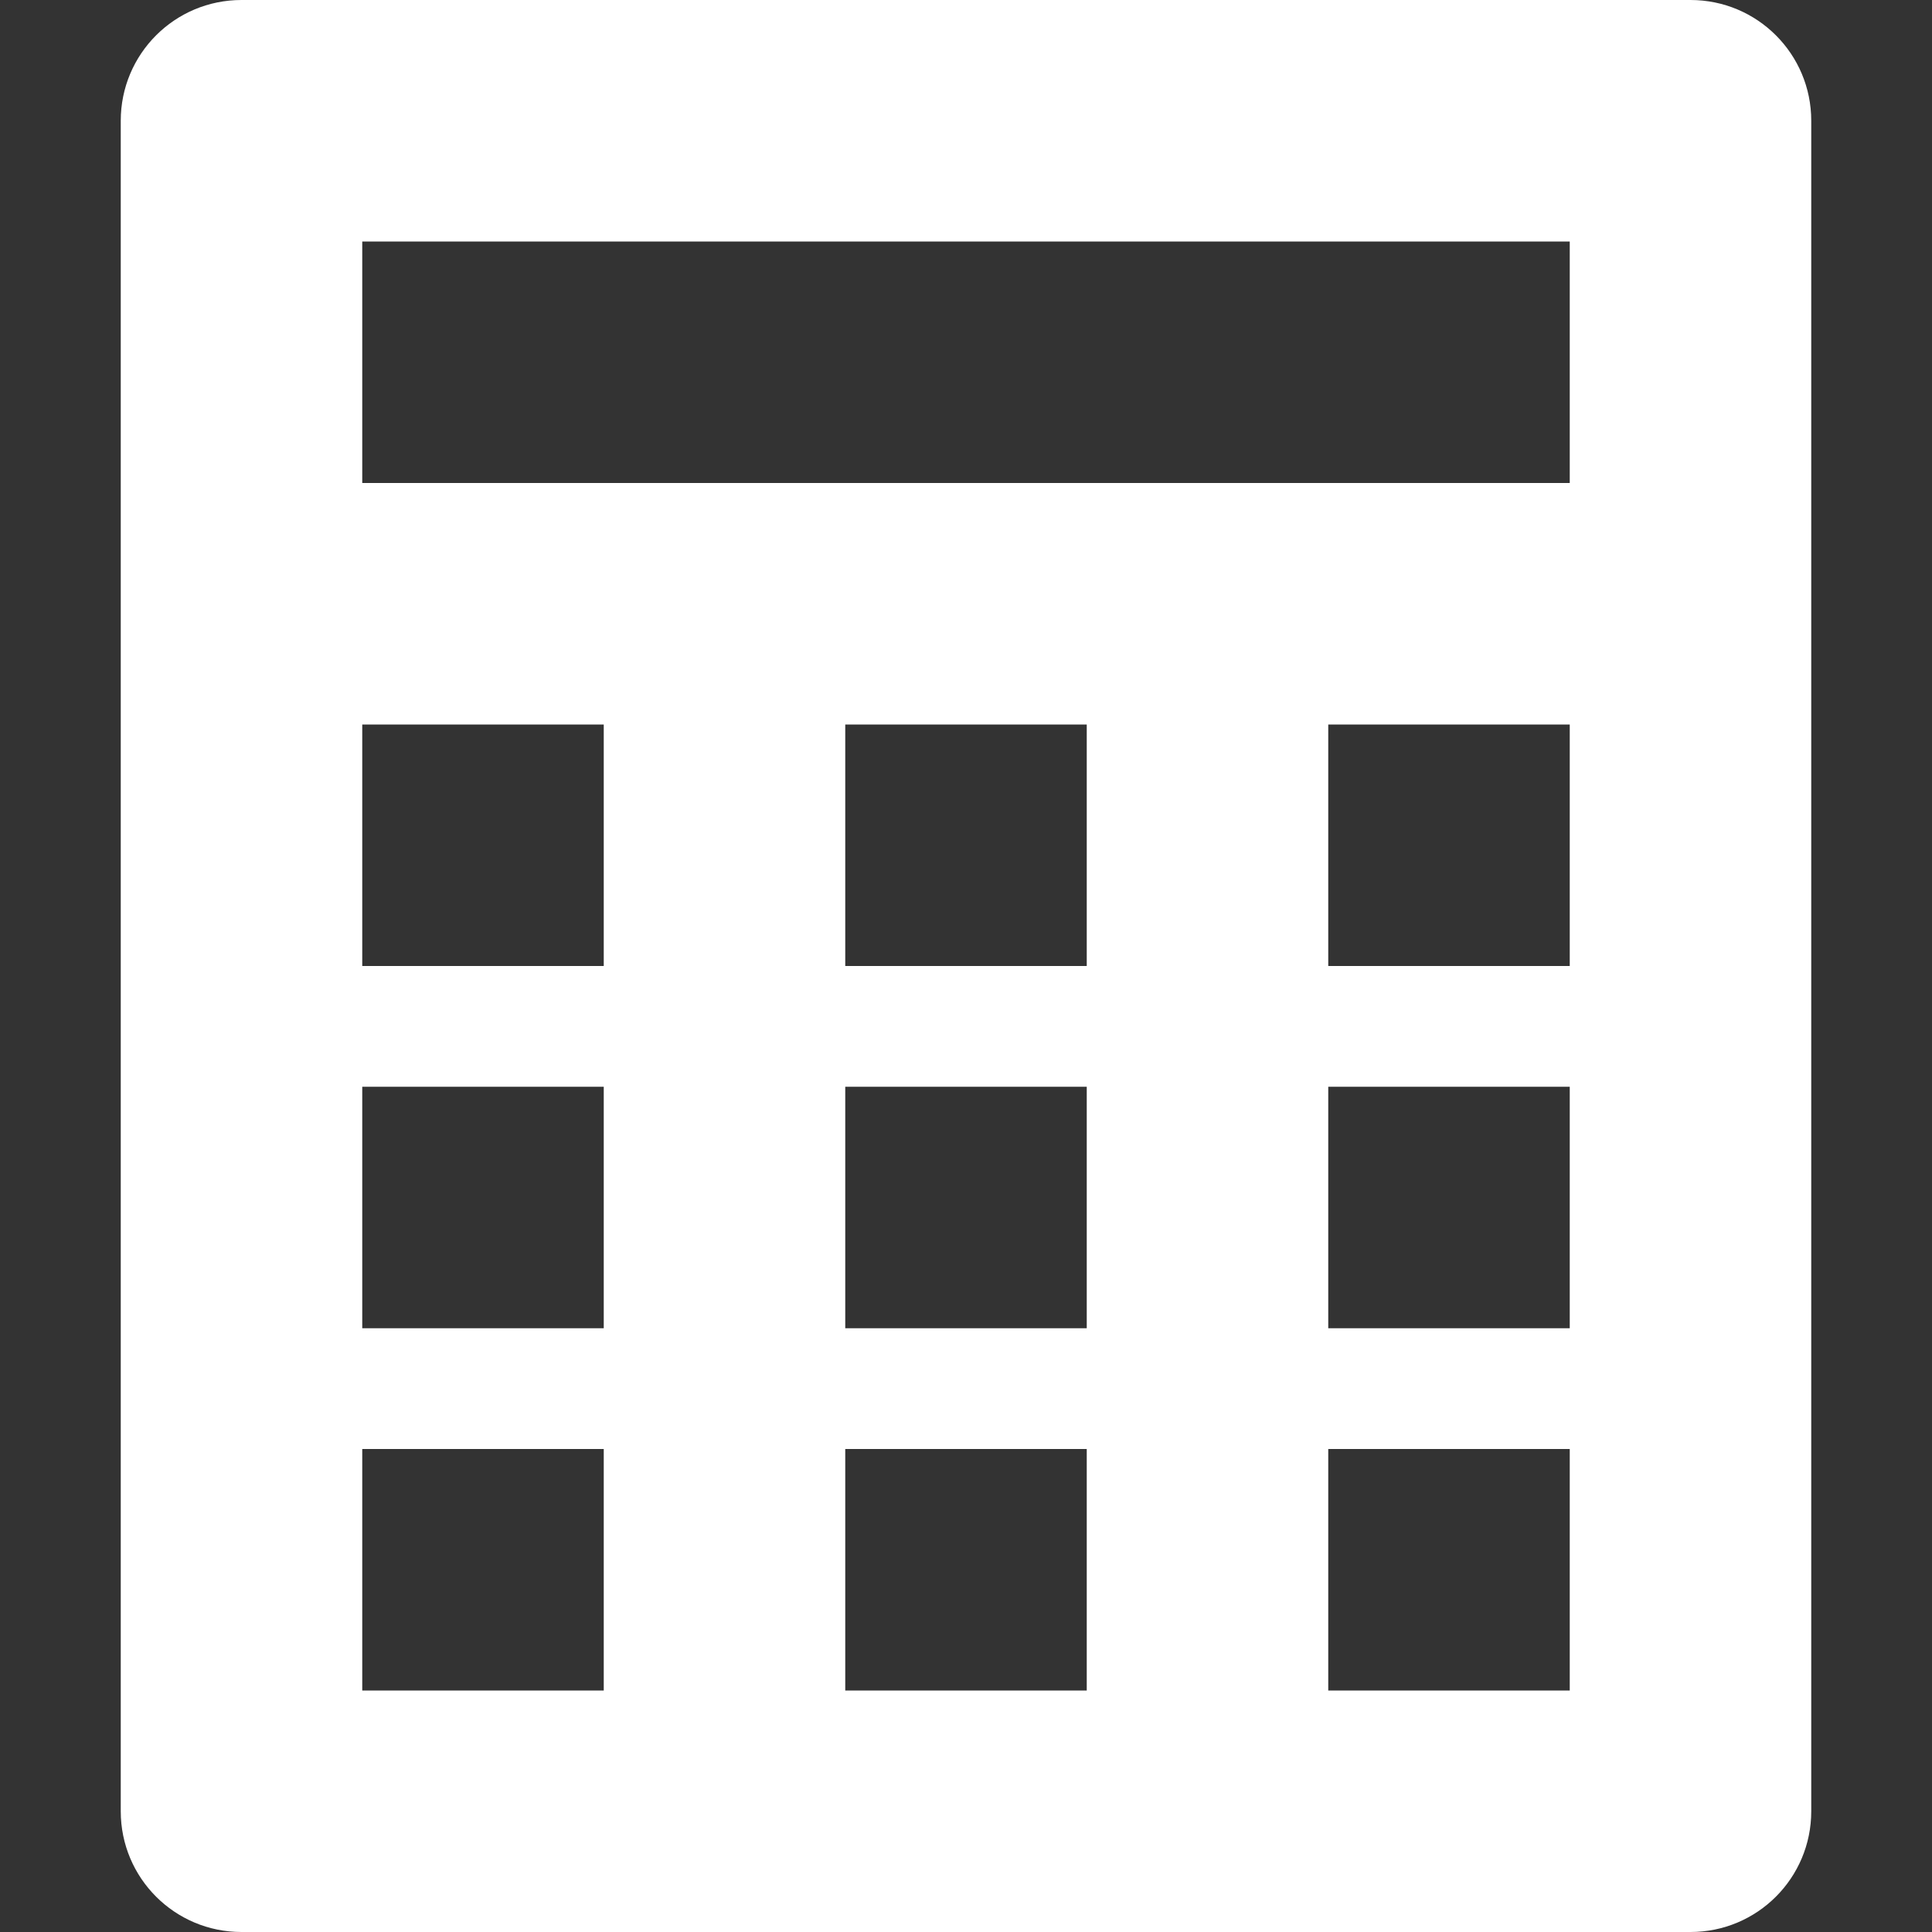
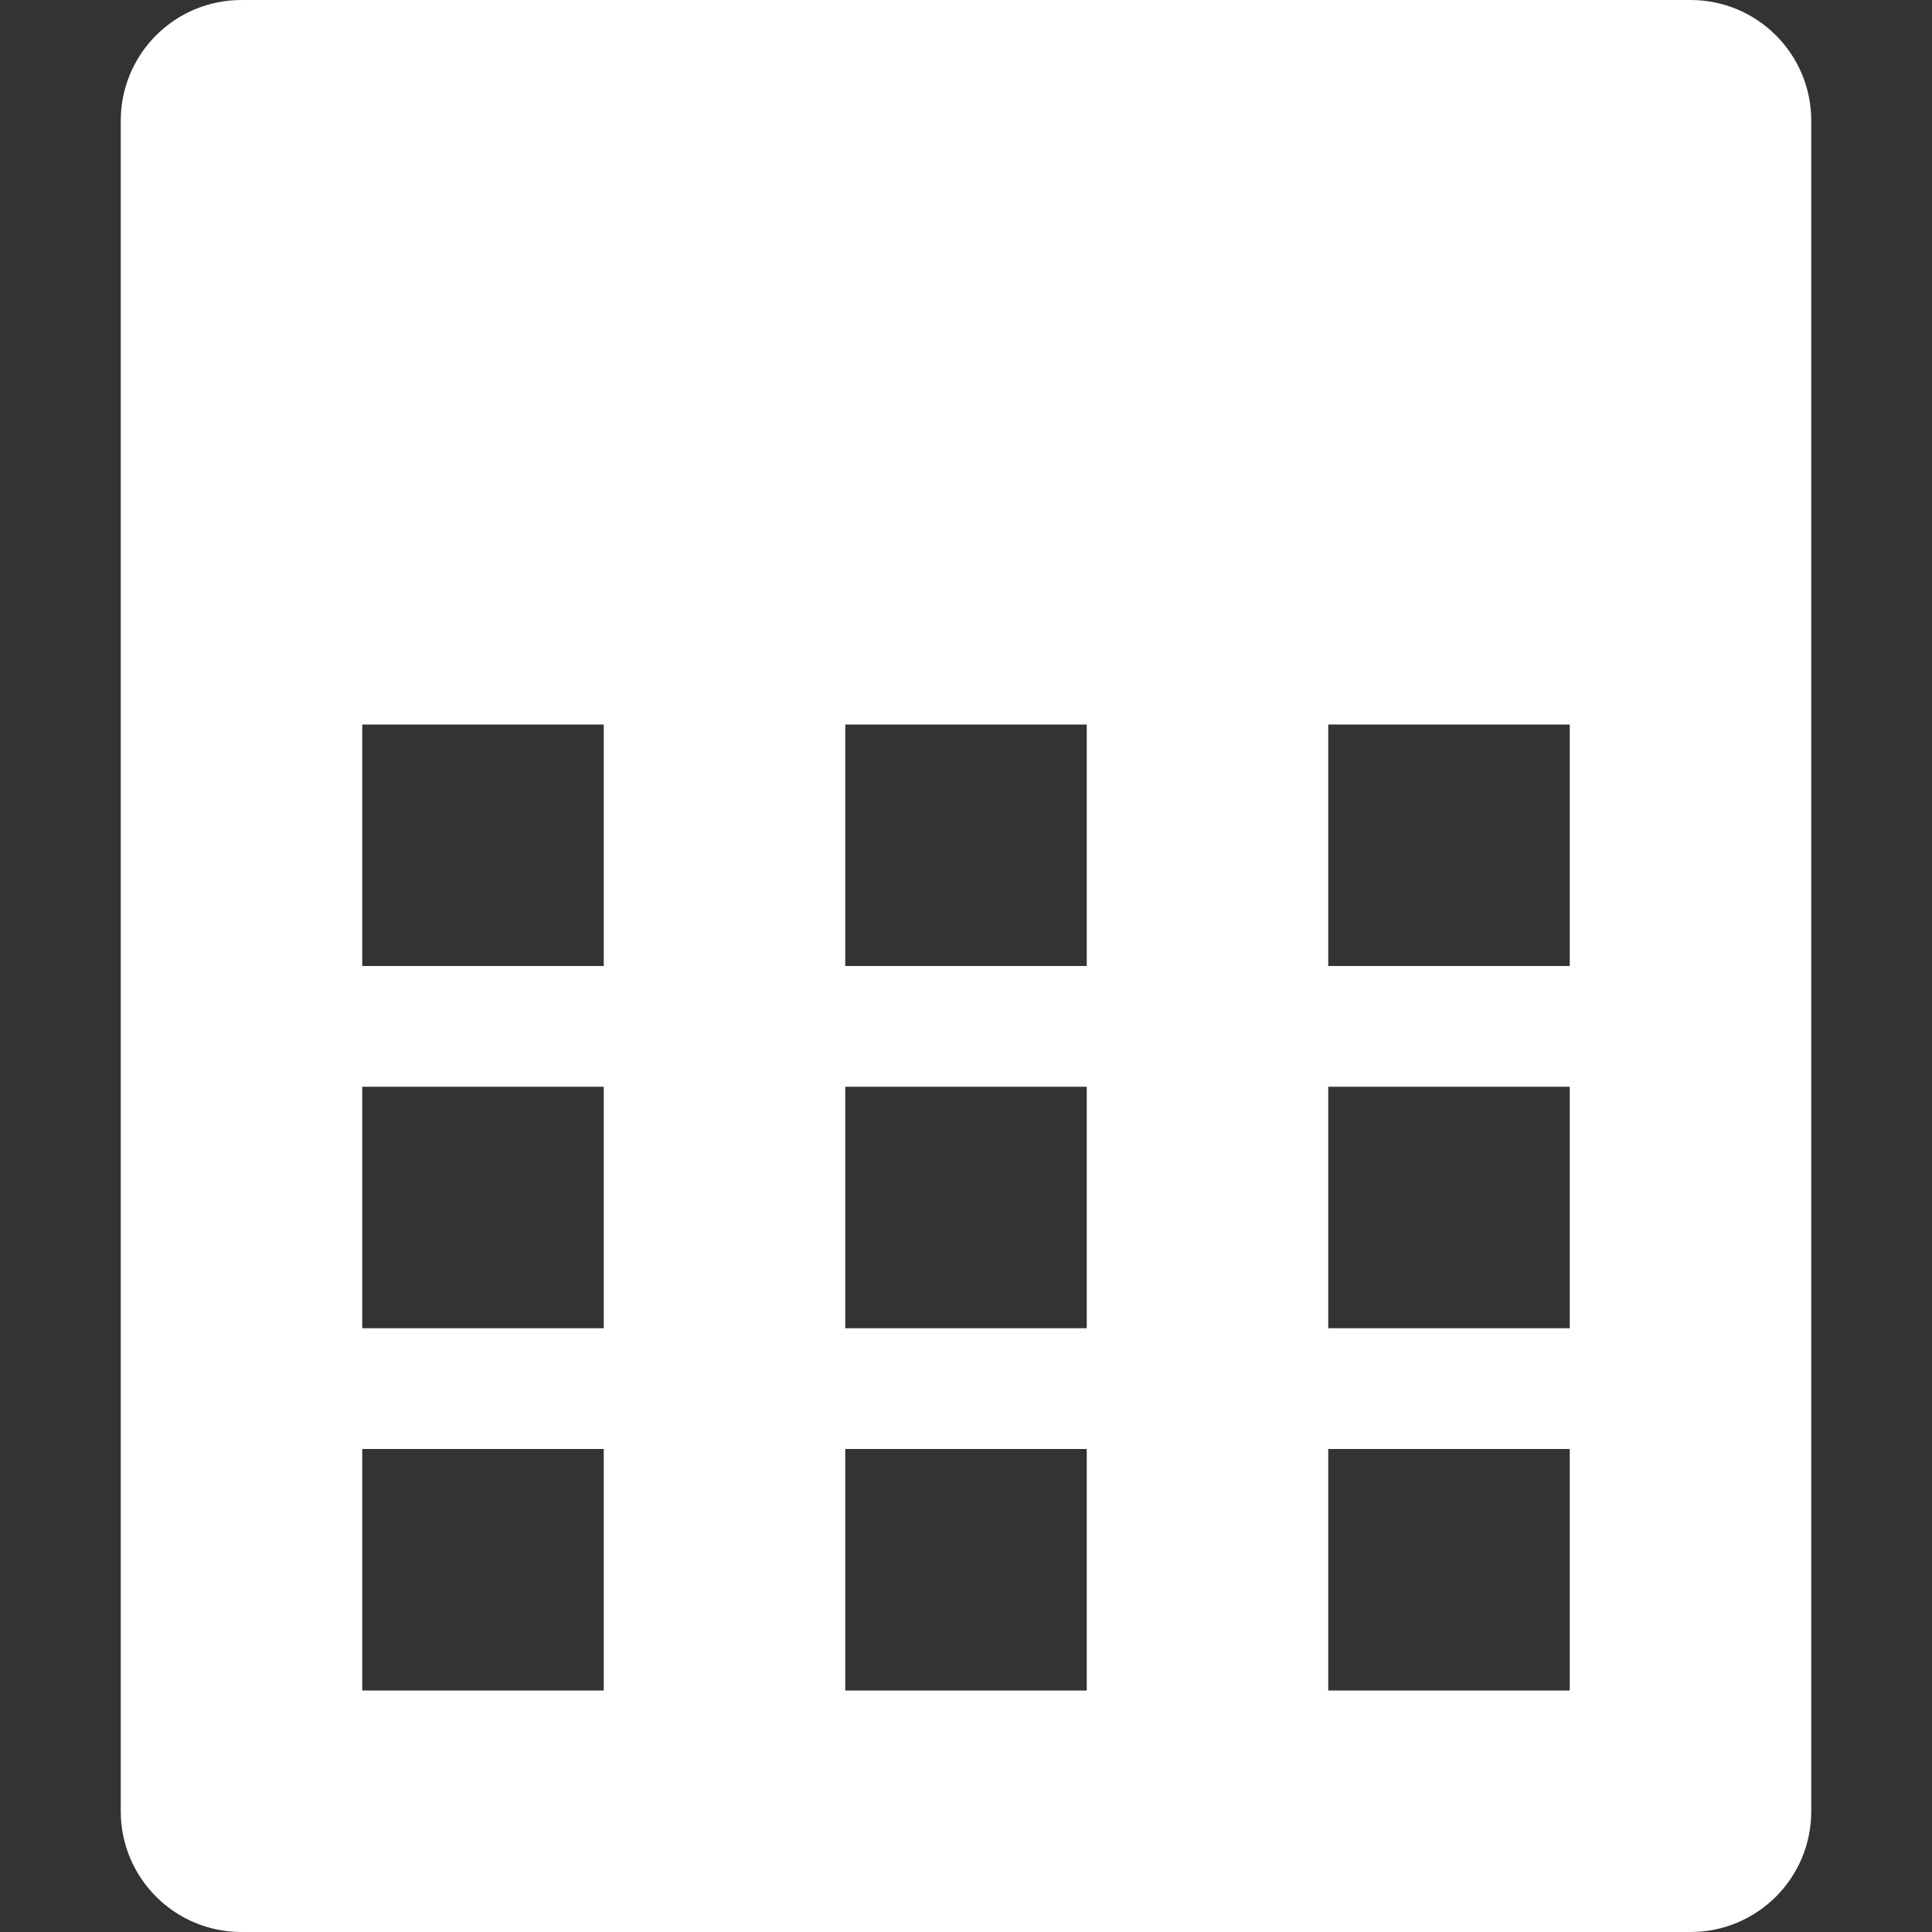
<svg xmlns="http://www.w3.org/2000/svg" version="1.1" width="16" height="16" viewBox="0 0 16 16">
  <rect x="0" y="0" width="16" height="16" fill="#333333" stroke="none" />
  <title>calculator</title>
-   <path fill="#ffffff" d="M14 0h-12c-0.553 0-1 0.447-1 1v14c0 0.553 0.447 1 1 1h12c0.553 0 1-0.447 1-1v-14c0-0.553-0.447-1-1-1zM5 14h-2v-2h2v2zM5 11h-2v-2h2v2zM5 8h-2v-2h2v2zM9 14h-2v-2h2v2zM9 11h-2v-2h2v2zM9 8h-2v-2h2v2zM13 14h-2v-2h2v2zM13 11h-2v-2h2v2zM13 8h-2v-2h2v2zM13 4h-10v-2h10v2z" />
+   <path fill="#ffffff" d="M14 0h-12c-0.553 0-1 0.447-1 1v14c0 0.553 0.447 1 1 1h12c0.553 0 1-0.447 1-1v-14c0-0.553-0.447-1-1-1zM5 14h-2v-2h2v2zM5 11h-2v-2h2v2zM5 8h-2v-2h2v2zM9 14h-2v-2h2v2zM9 11h-2v-2h2v2zM9 8h-2v-2h2v2zM13 14h-2v-2h2v2zM13 11h-2v-2h2v2zM13 8h-2v-2h2v2zM13 4h-10h10v2z" />
</svg>